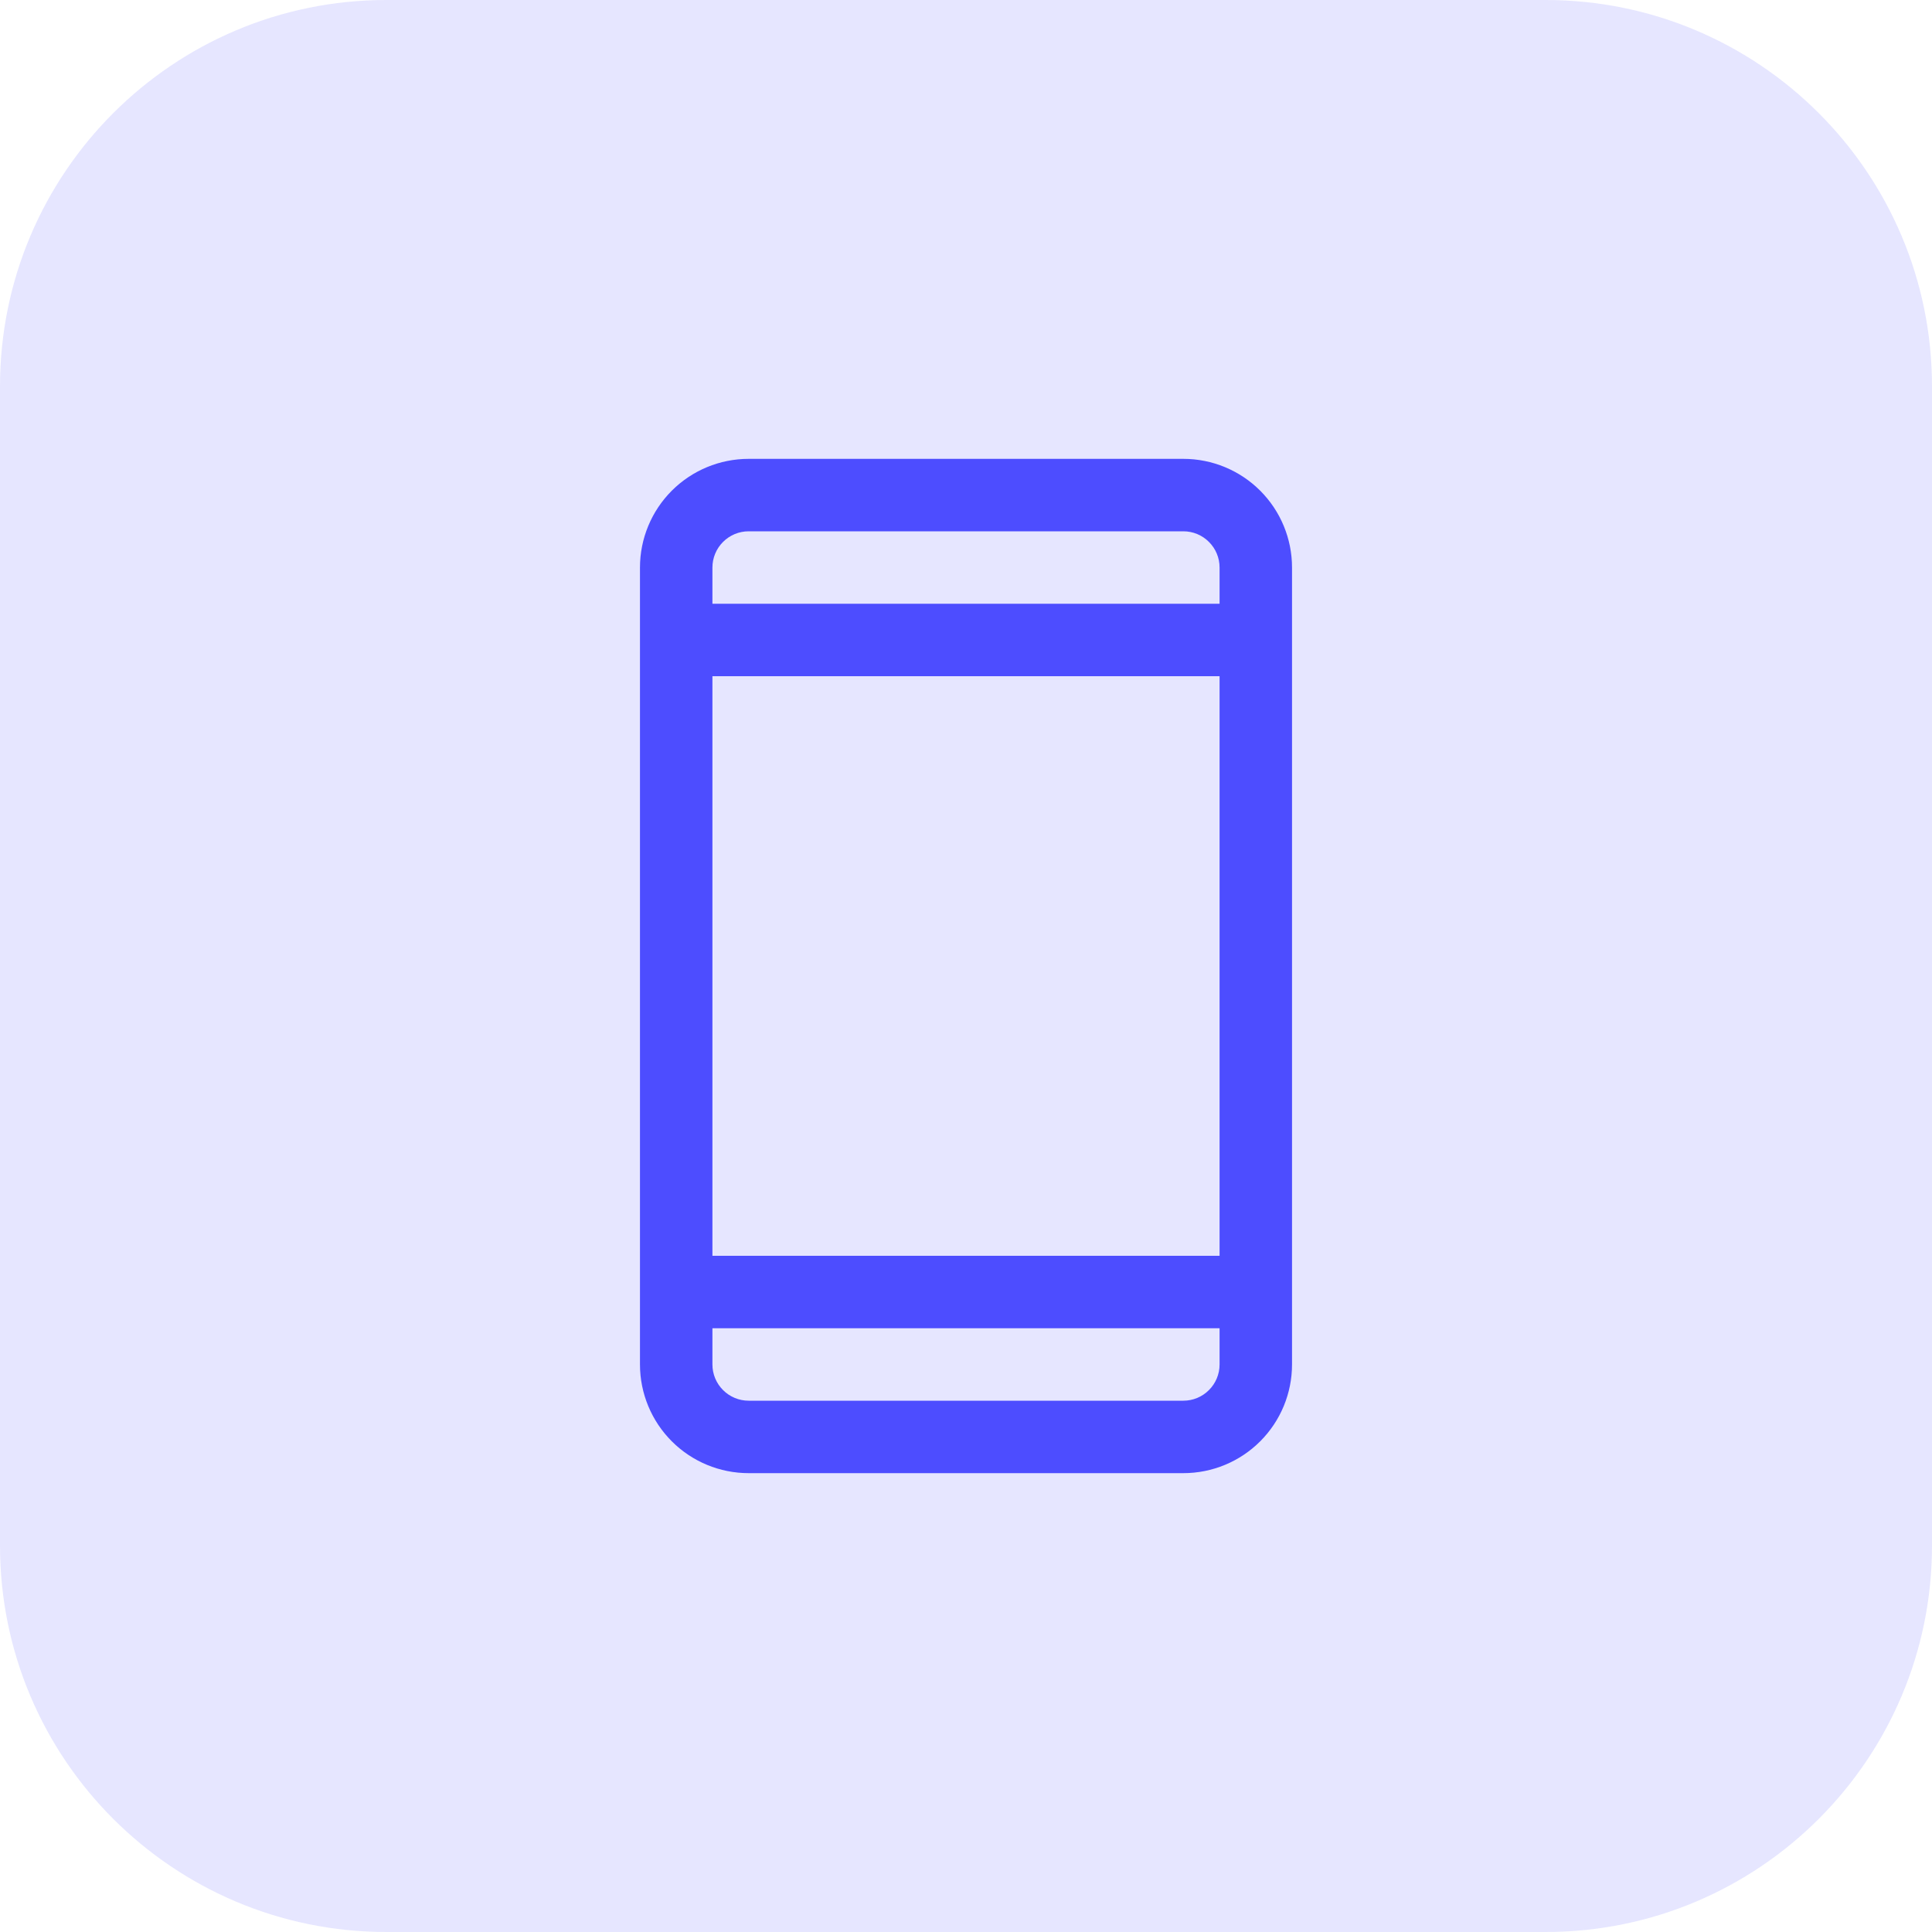
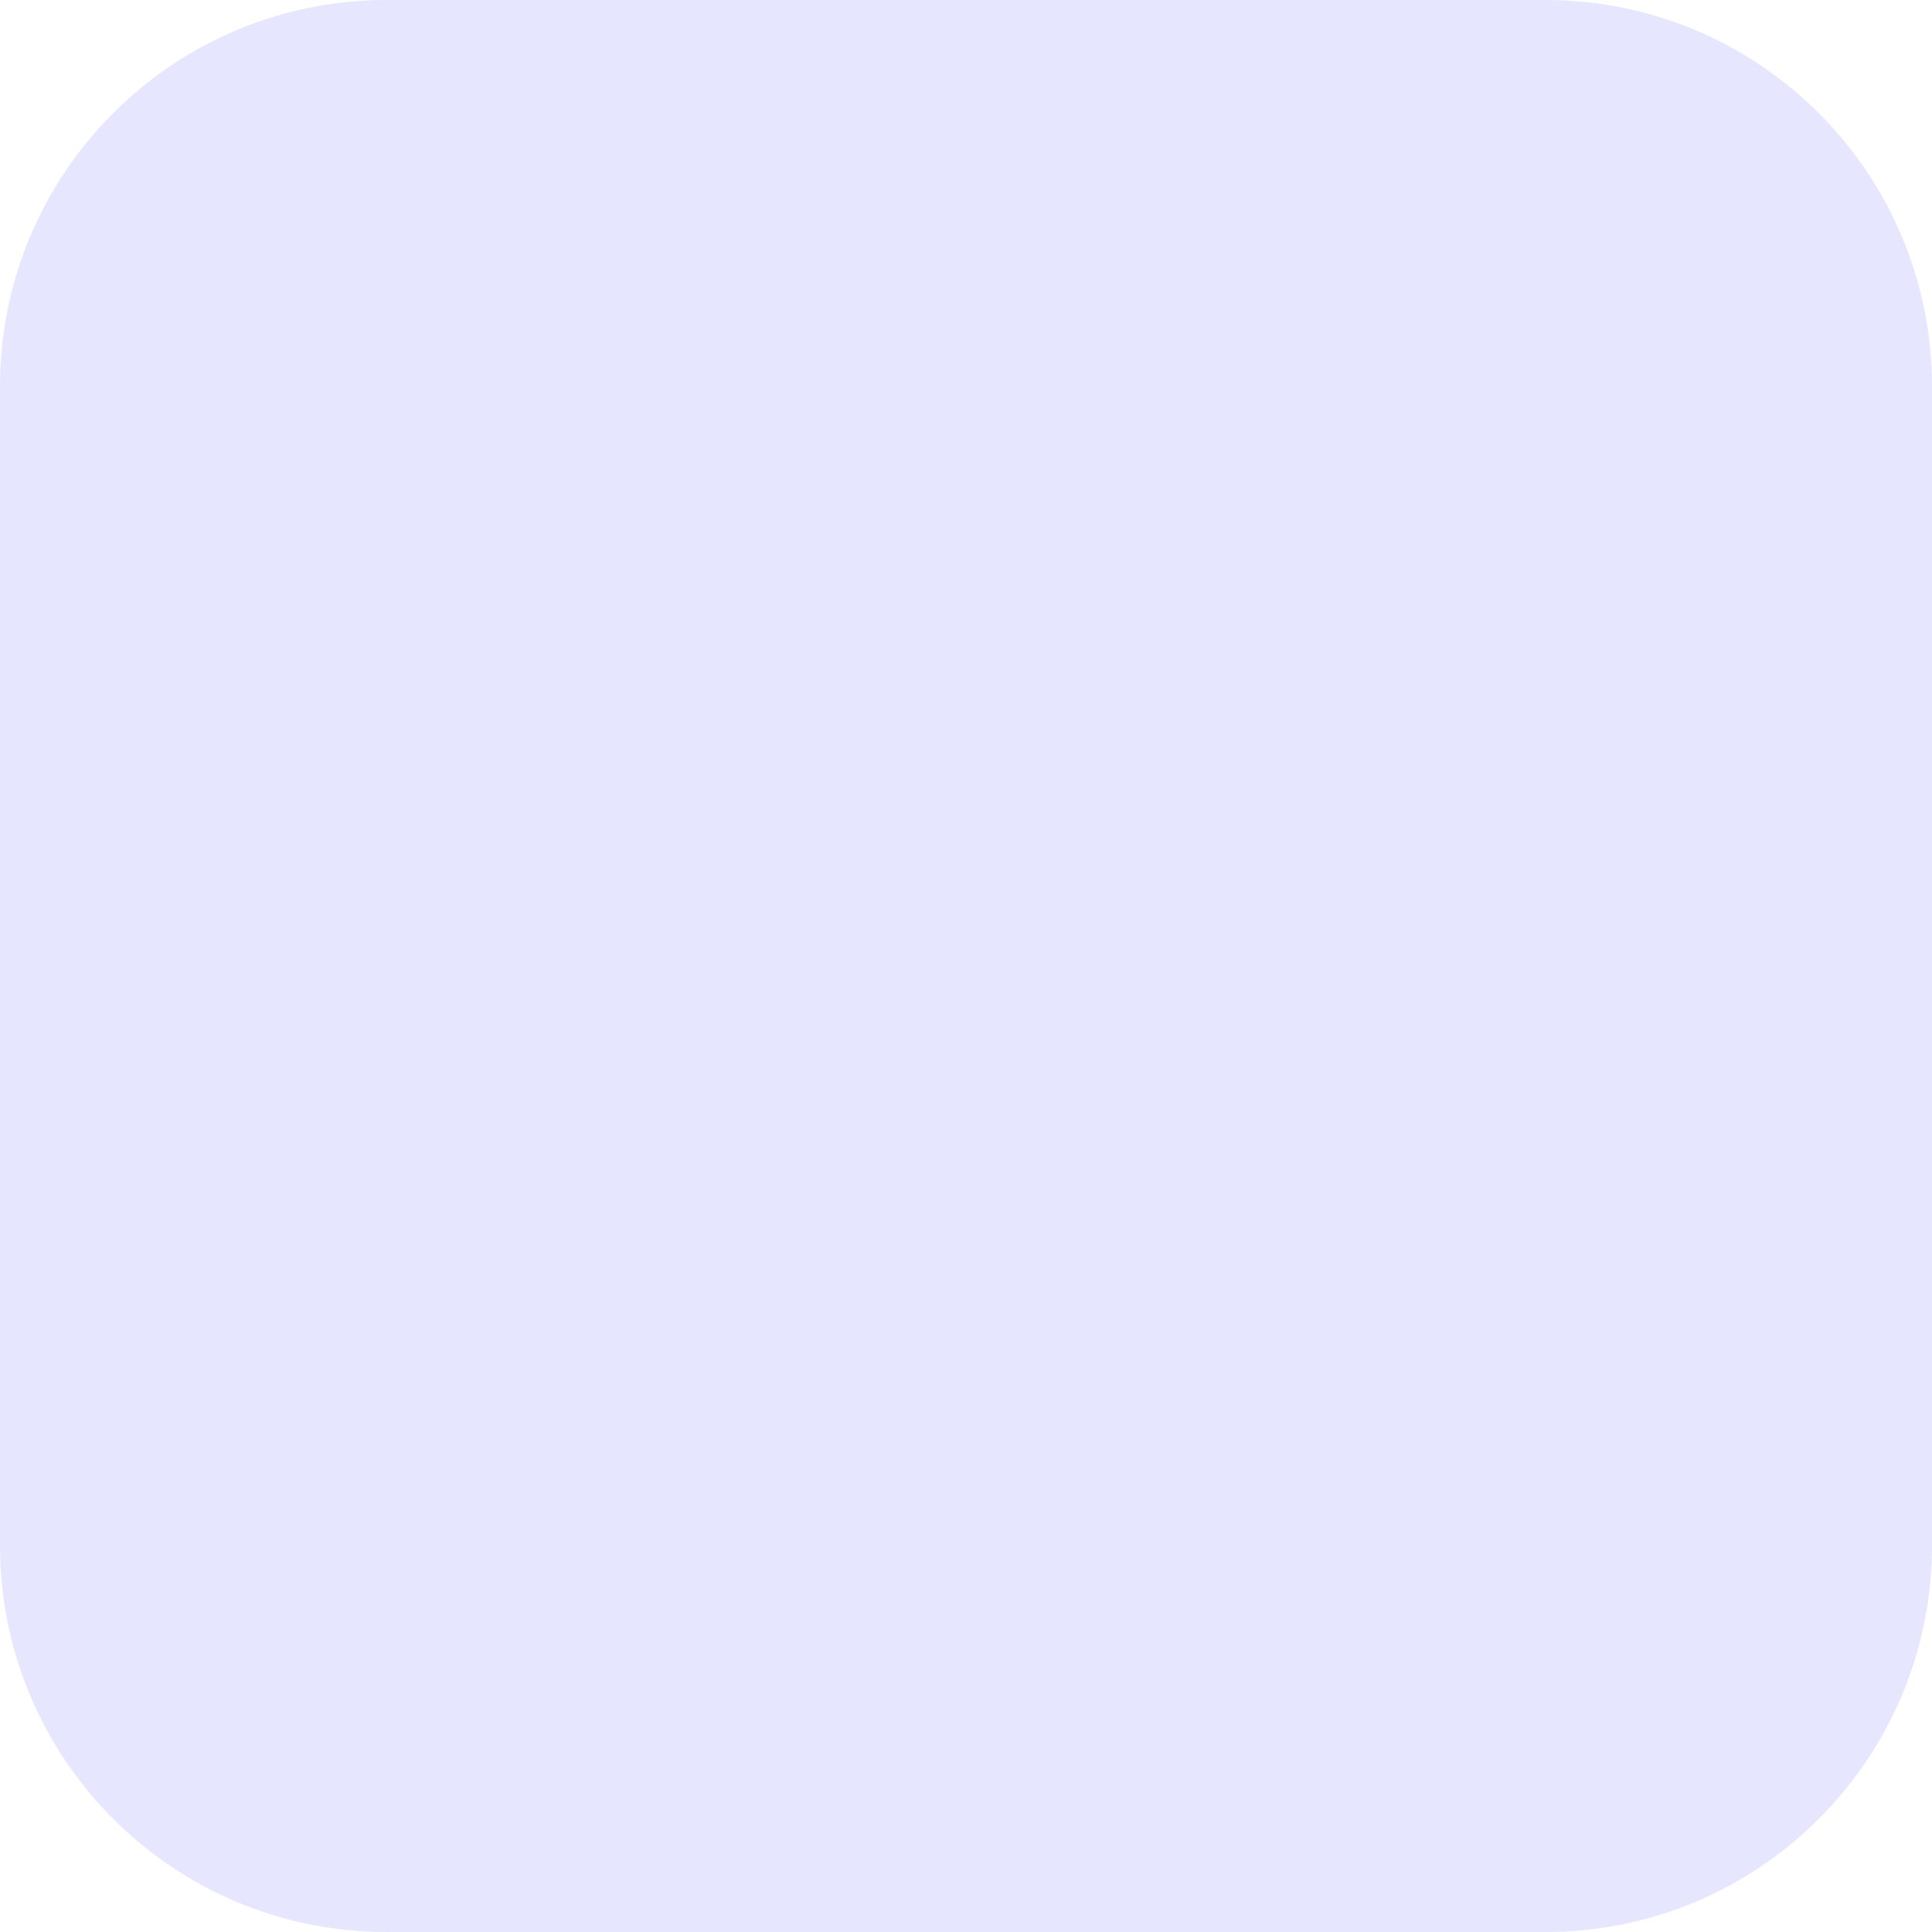
<svg xmlns="http://www.w3.org/2000/svg" width="40" height="40" viewBox="0 0 40 40" fill="none">
  <path d="M0 8C0 3.582 3.582 0 8 0H32C36.418 0 40 3.582 40 8V32C40 36.418 36.418 40 32 40H8C3.582 40 0 36.418 0 32V8Z" fill="#E6E6FF" />
-   <path d="M24.5 9.5H15.5C14.903 9.5 14.331 9.737 13.909 10.159C13.487 10.581 13.25 11.153 13.25 11.75V28.25C13.25 28.847 13.487 29.419 13.909 29.841C14.331 30.263 14.903 30.5 15.5 30.5H24.5C25.097 30.5 25.669 30.263 26.091 29.841C26.513 29.419 26.75 28.847 26.75 28.25V11.75C26.75 11.153 26.513 10.581 26.091 10.159C25.669 9.737 25.097 9.5 24.5 9.5ZM14.75 14H25.25V26H14.75V14ZM15.5 11H24.5C24.699 11 24.89 11.079 25.03 11.22C25.171 11.36 25.25 11.551 25.25 11.75V12.5H14.75V11.75C14.75 11.551 14.829 11.36 14.97 11.22C15.11 11.079 15.301 11 15.5 11ZM24.5 29H15.5C15.301 29 15.11 28.921 14.97 28.78C14.829 28.64 14.75 28.449 14.75 28.25V27.5H25.25V28.25C25.25 28.449 25.171 28.64 25.03 28.78C24.89 28.921 24.699 29 24.5 29Z" fill="#4D4DFF" />
</svg>